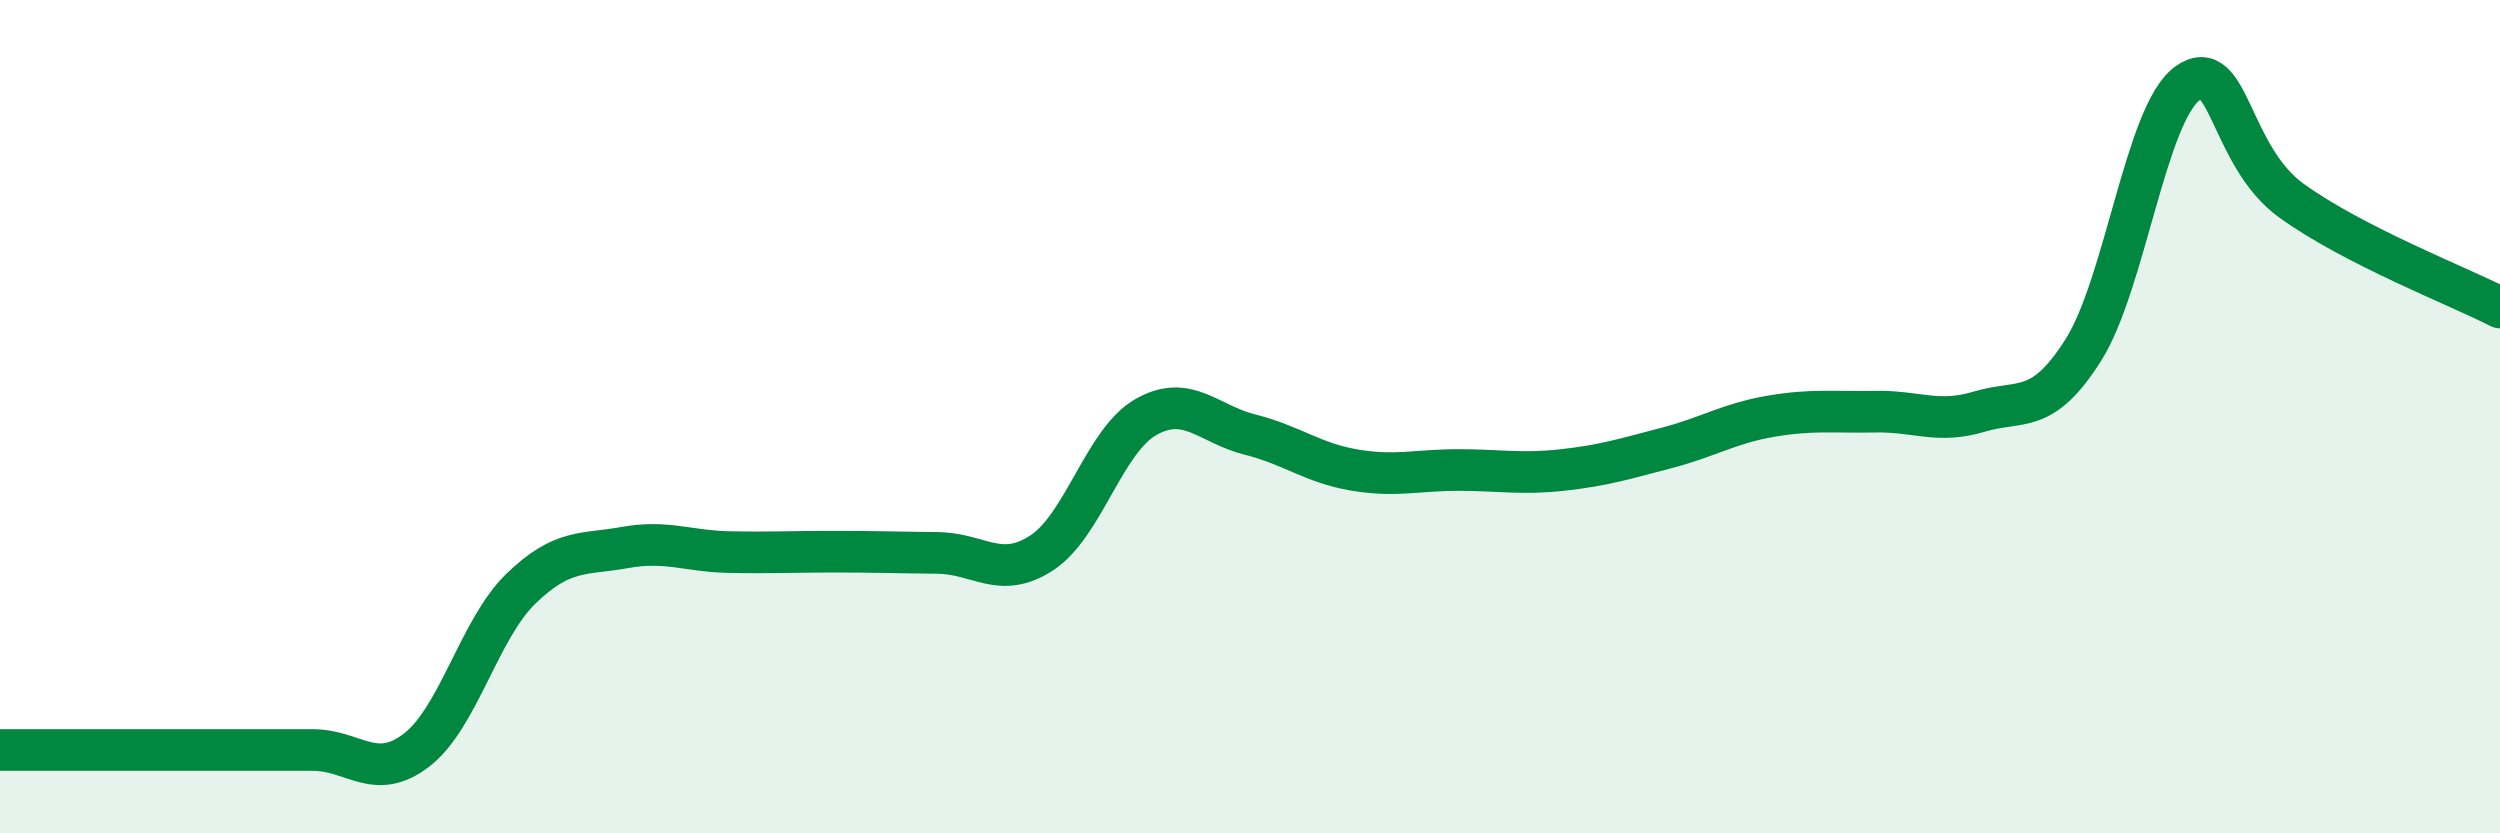
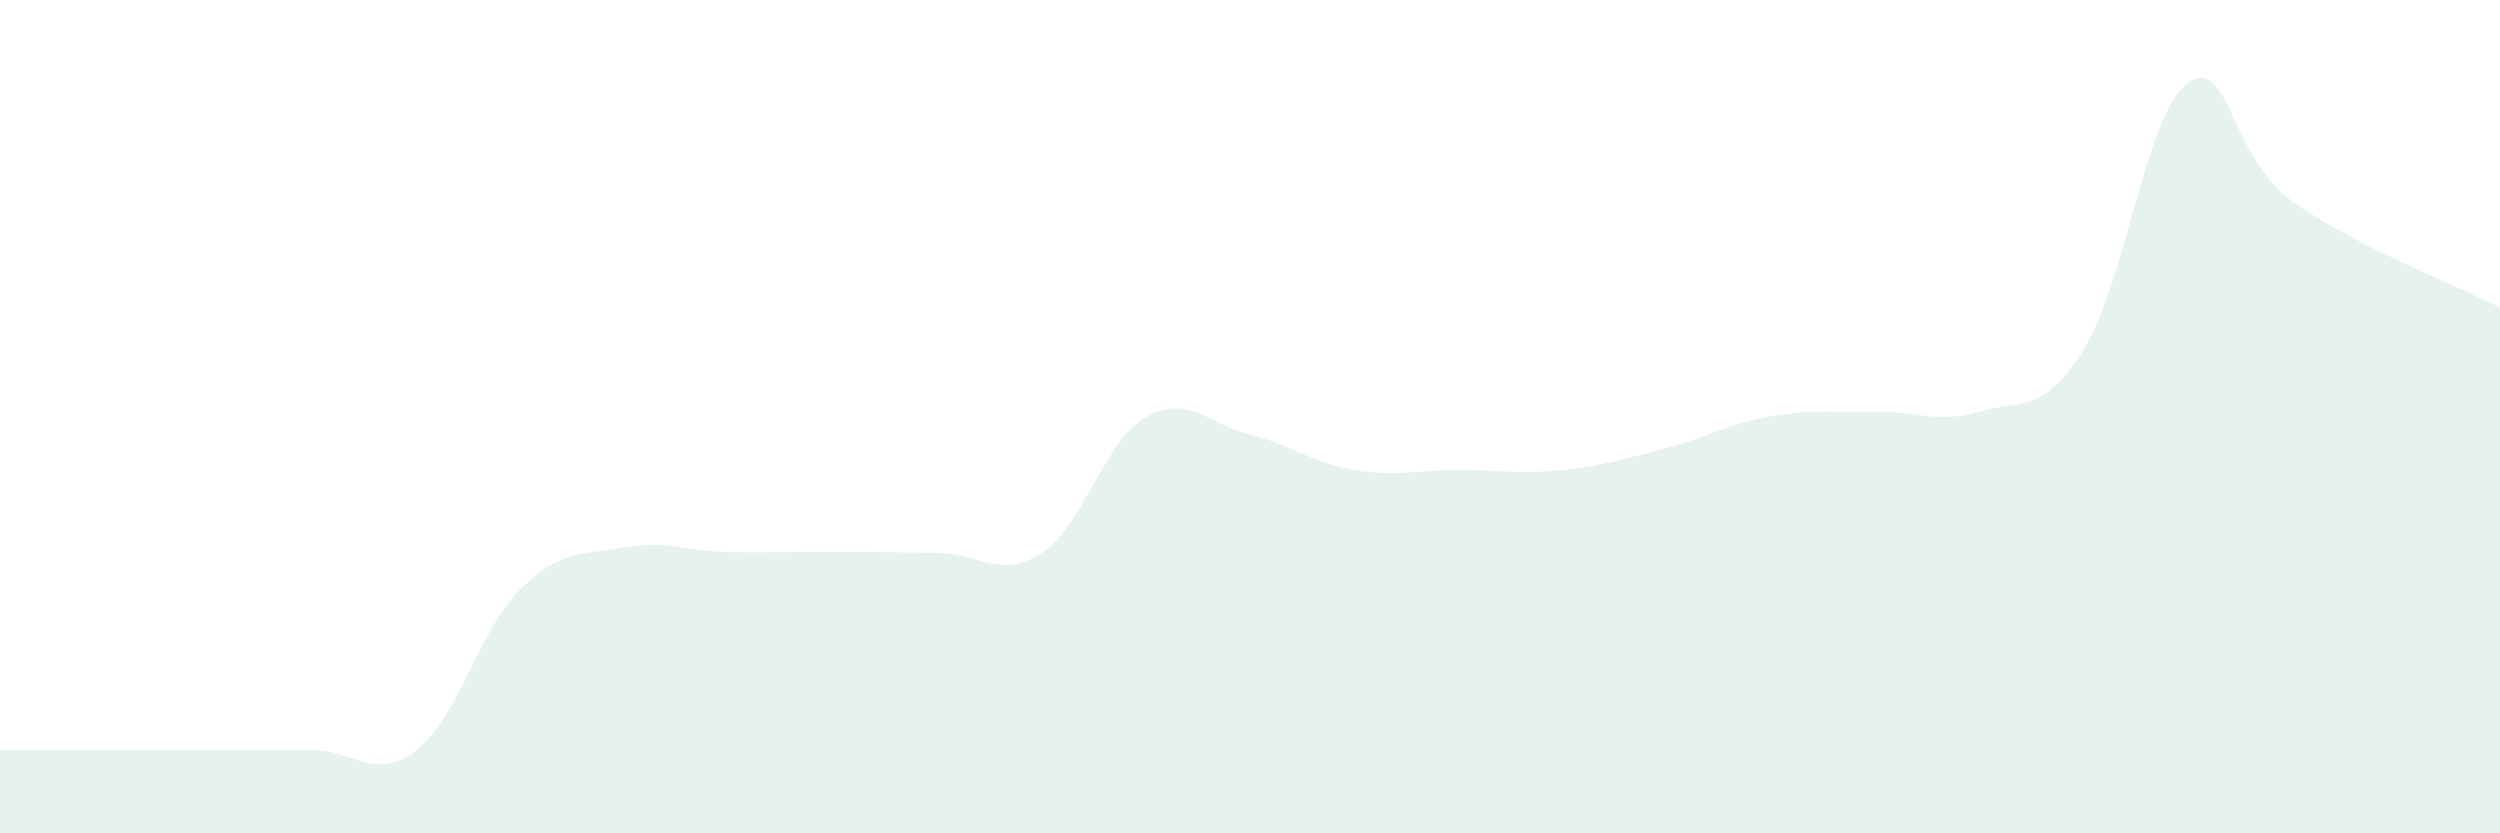
<svg xmlns="http://www.w3.org/2000/svg" width="60" height="20" viewBox="0 0 60 20">
  <path d="M 0,18 C 0.5,18 1.5,18 2.5,18 C 3.5,18 4,18 5,18 C 6,18 6.5,18 7.5,18 C 8.5,18 9,18.77 10,18 C 11,17.23 11.5,15.1 12.5,14.13 C 13.5,13.16 14,13.32 15,13.14 C 16,12.96 16.5,13.23 17.5,13.25 C 18.5,13.27 19,13.24 20,13.24 C 21,13.24 21.5,13.26 22.5,13.27 C 23.5,13.28 24,13.92 25,13.27 C 26,12.62 26.5,10.58 27.5,10.01 C 28.5,9.44 29,10.18 30,10.43 C 31,10.68 31.5,11.11 32.5,11.28 C 33.5,11.45 34,11.28 35,11.28 C 36,11.28 36.5,11.39 37.5,11.28 C 38.5,11.17 39,11.01 40,10.75 C 41,10.49 41.5,10.16 42.5,9.99 C 43.5,9.82 44,9.9 45,9.88 C 46,9.86 46.5,10.18 47.5,9.88 C 48.5,9.58 49,9.98 50,8.4 C 51,6.82 51.5,2.72 52.5,2 C 53.5,1.28 53.5,3.74 55,4.82 C 56.5,5.9 59,6.87 60,7.38L60 20L0 20Z" fill="#008740" opacity="0.1" stroke-linecap="round" stroke-linejoin="round" />
-   <path d="M 0,18 C 0.5,18 1.5,18 2.5,18 C 3.5,18 4,18 5,18 C 6,18 6.5,18 7.5,18 C 8.5,18 9,18.77 10,18 C 11,17.23 11.5,15.1 12.5,14.13 C 13.5,13.16 14,13.32 15,13.14 C 16,12.96 16.5,13.23 17.5,13.25 C 18.5,13.27 19,13.24 20,13.24 C 21,13.24 21.5,13.26 22.5,13.27 C 23.5,13.28 24,13.92 25,13.27 C 26,12.62 26.5,10.58 27.5,10.01 C 28.5,9.44 29,10.18 30,10.43 C 31,10.68 31.5,11.11 32.5,11.28 C 33.5,11.45 34,11.28 35,11.28 C 36,11.28 36.5,11.39 37.5,11.28 C 38.5,11.17 39,11.01 40,10.75 C 41,10.49 41.5,10.16 42.5,9.99 C 43.5,9.82 44,9.9 45,9.88 C 46,9.86 46.5,10.18 47.5,9.88 C 48.5,9.58 49,9.98 50,8.4 C 51,6.82 51.5,2.72 52.5,2 C 53.5,1.28 53.5,3.74 55,4.82 C 56.5,5.9 59,6.87 60,7.38" stroke="#008740" stroke-width="1" fill="none" stroke-linecap="round" stroke-linejoin="round" />
</svg>